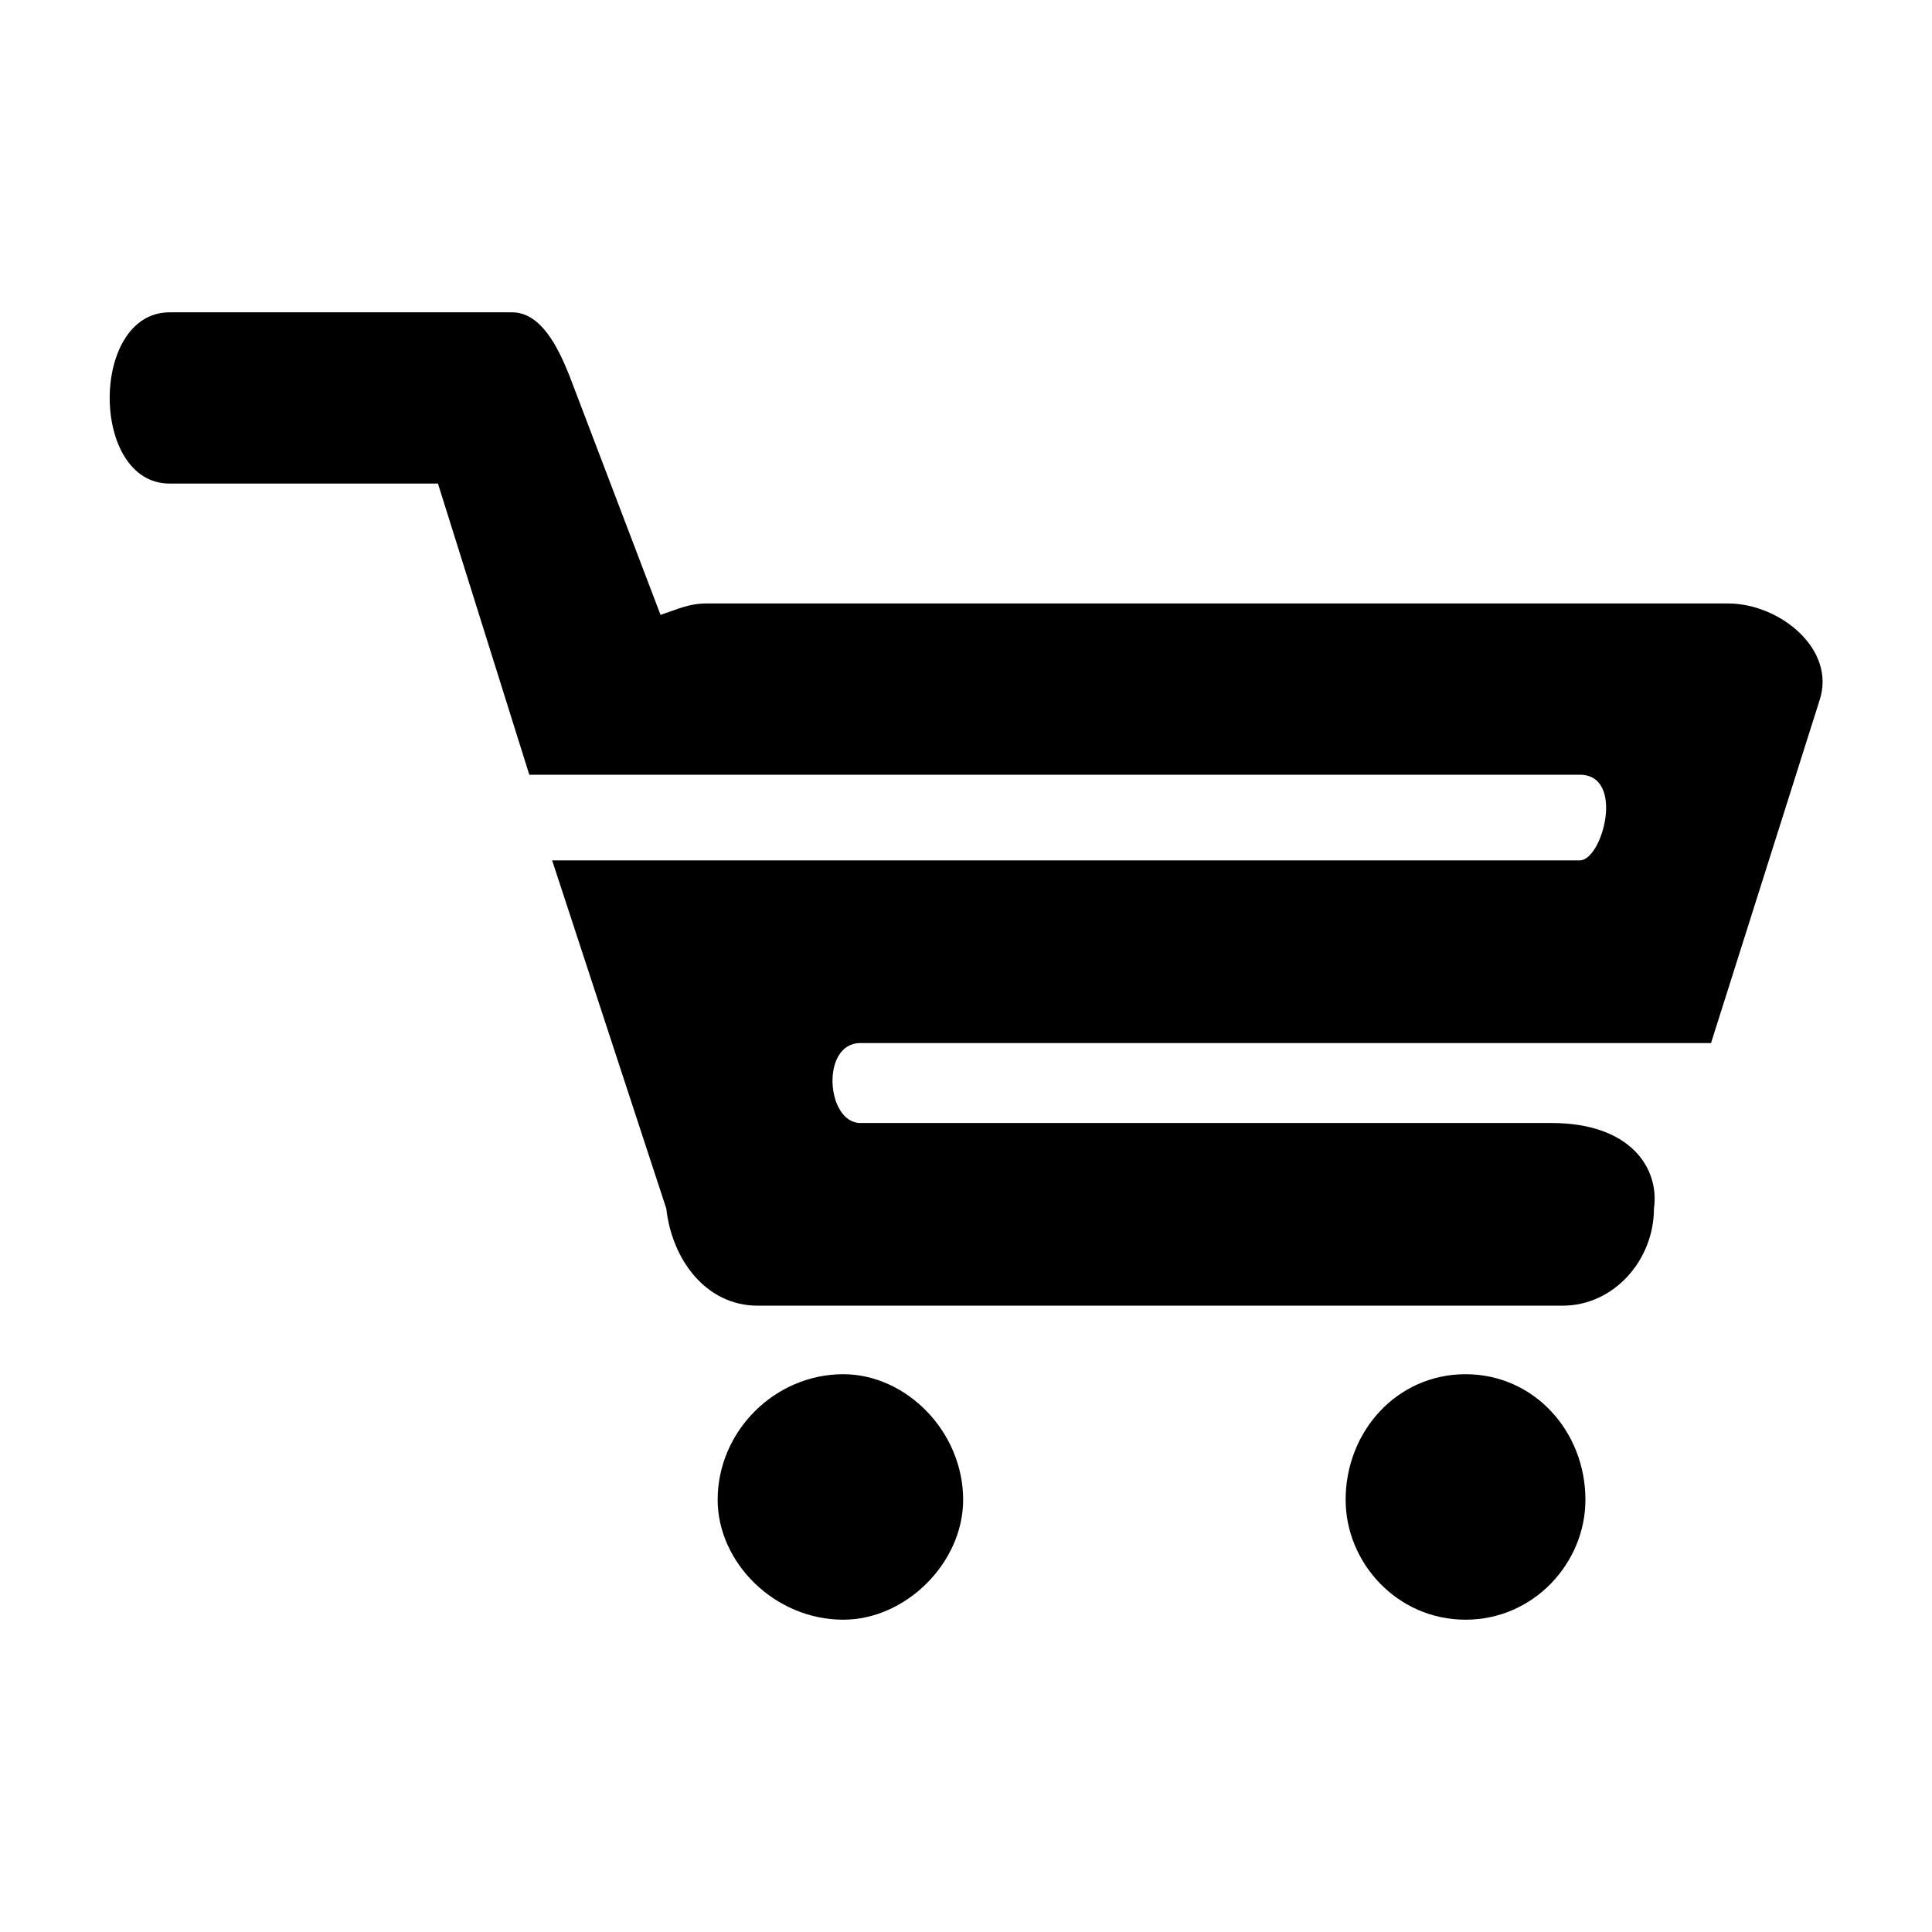
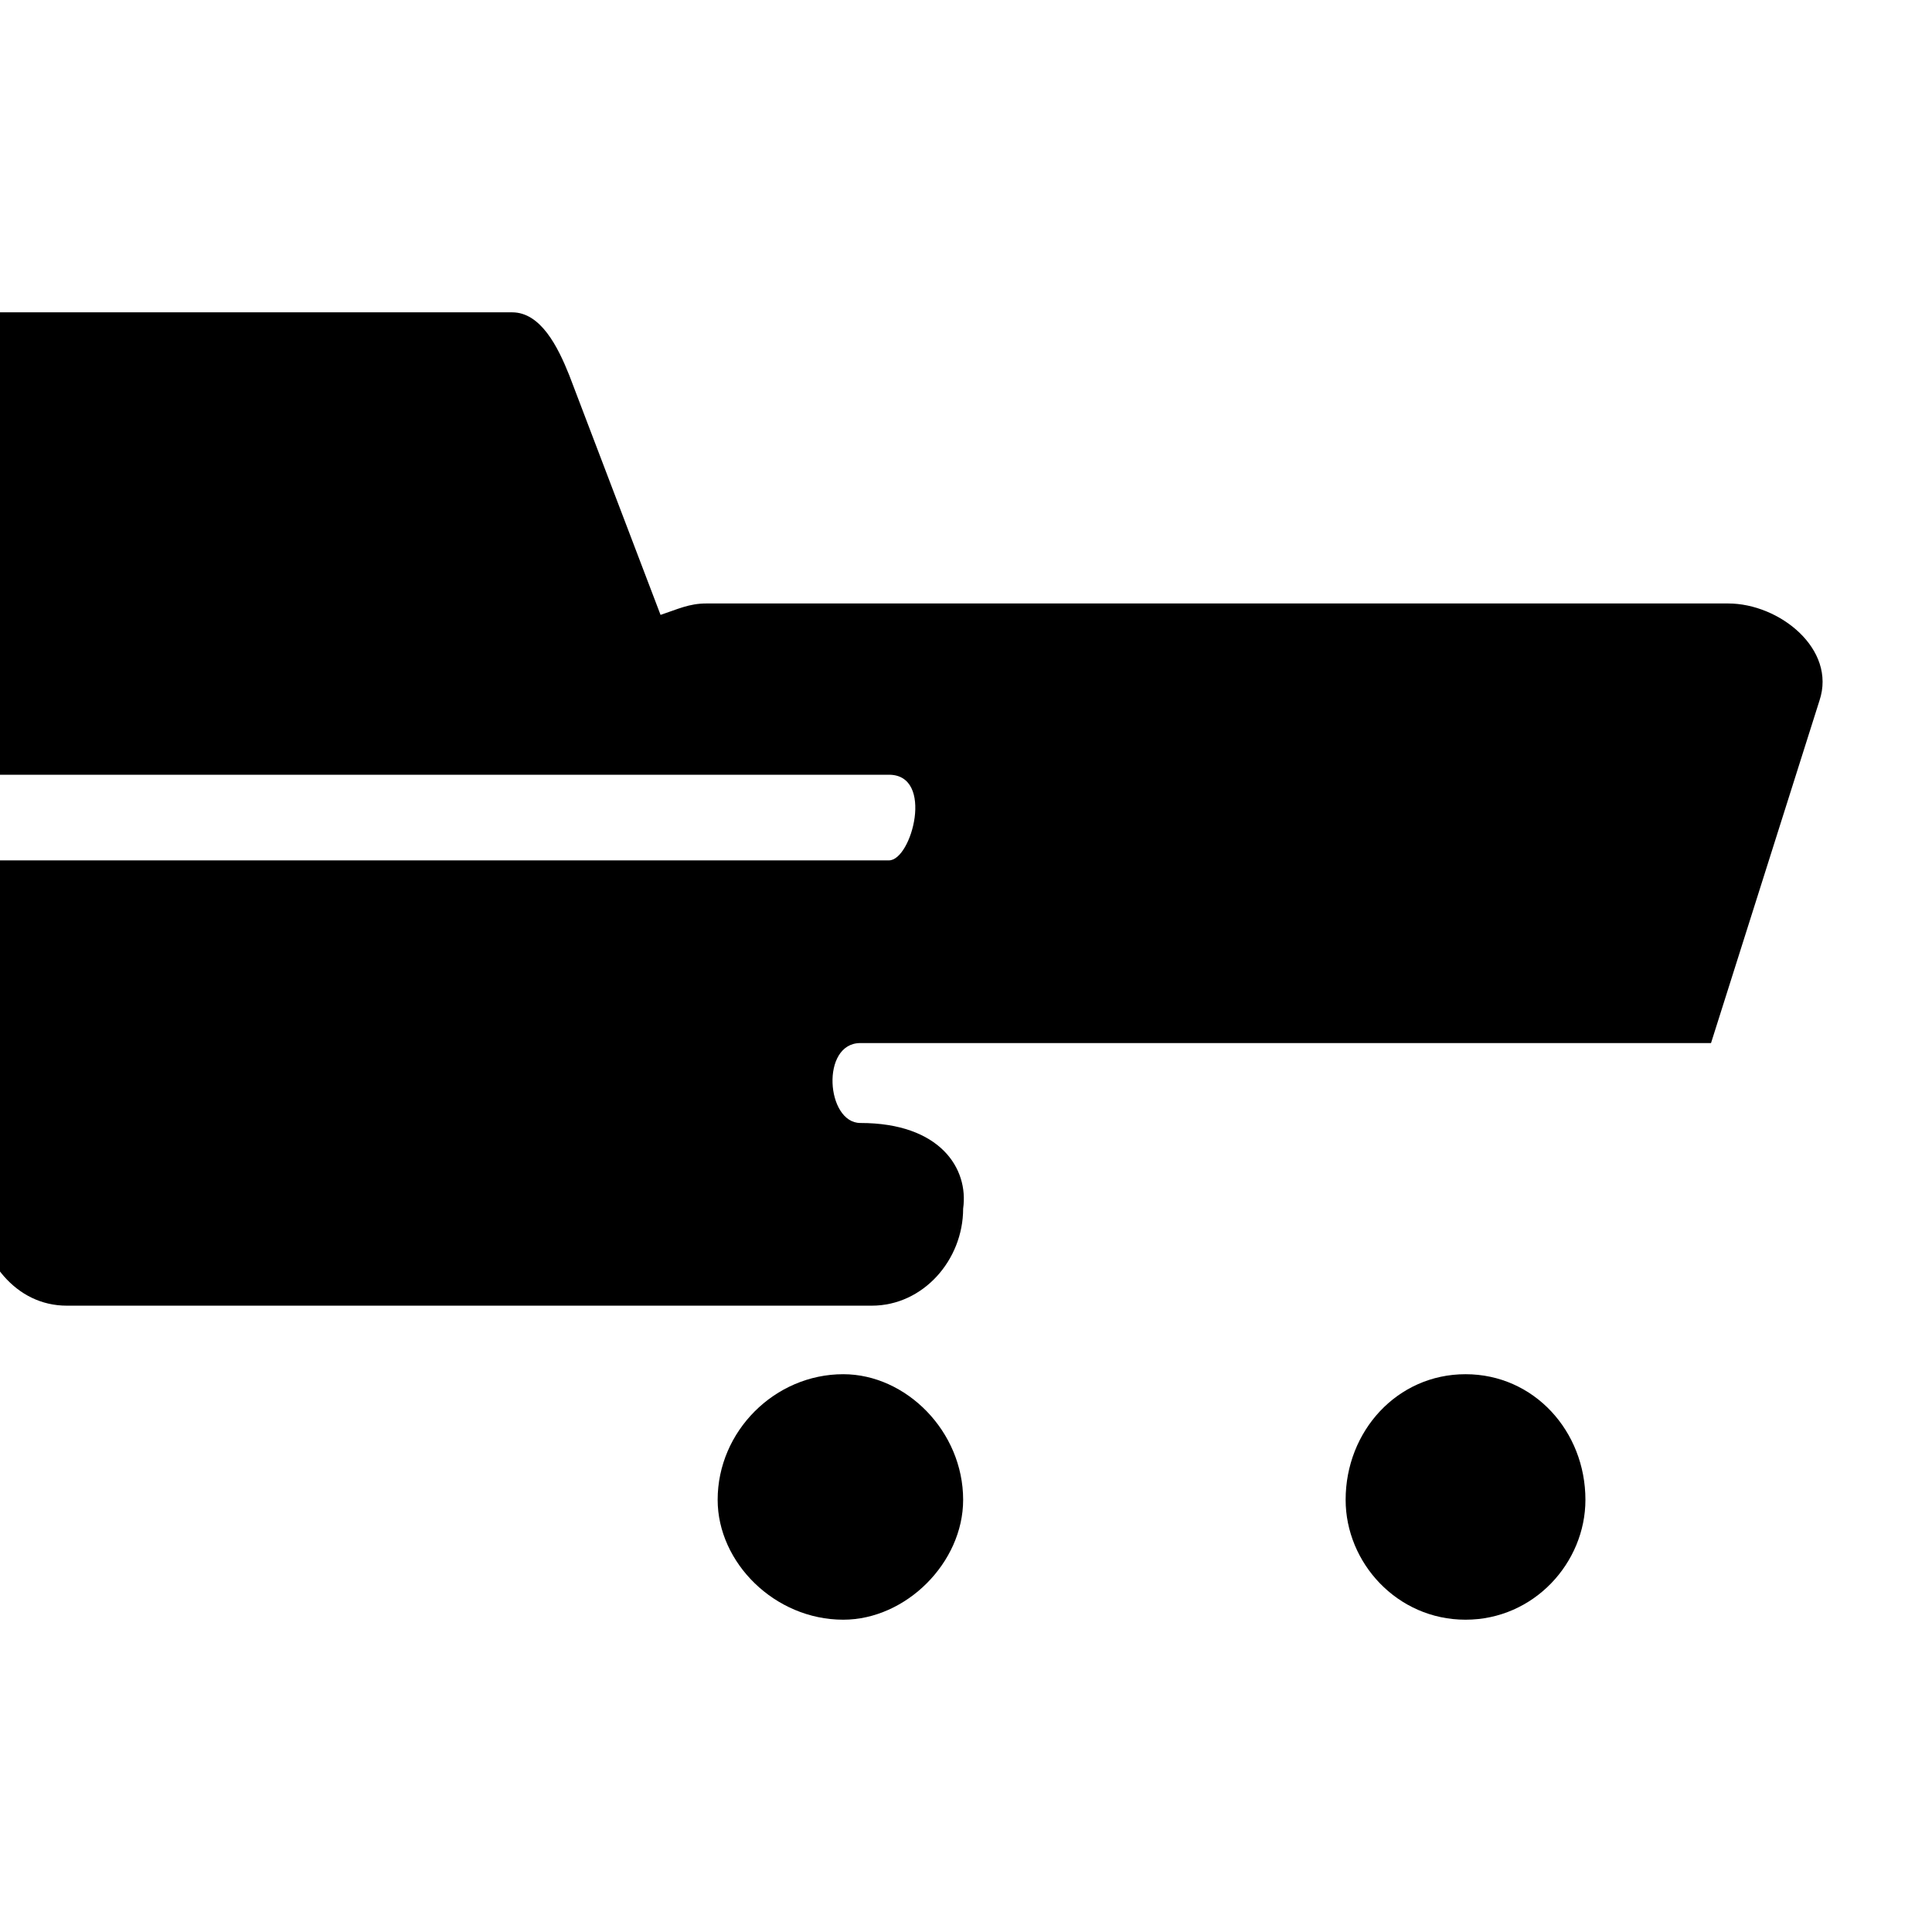
<svg xmlns="http://www.w3.org/2000/svg" fill="#000000" width="800px" height="800px" version="1.1" viewBox="144 144 512 512">
-   <path d="m188.94 226.77h90.777c7.566 0 12.105 9.078 15.129 16.641l24.207 63.543c4.539-1.512 7.566-3.027 12.105-3.027h270.82c13.617 0 28.746 12.105 24.207 25.719l-28.746 90.777h-225.43c-10.59 0-9.078 21.18 0 21.18h183.07c21.18 0 28.746 12.105 27.234 22.695 0 13.617-10.59 25.719-24.207 25.719h-213.32c-13.617 0-22.695-12.105-24.207-25.719l-30.258-92.289h272.33c6.051 0 12.105-22.695 0-22.695h-278.38l-24.207-77.16h-71.109c-21.18 0-21.18-45.387 0-45.387zm343.44 281.41c18.156 0 31.773 15.129 31.773 33.285 0 16.641-13.617 31.773-31.773 31.773s-31.773-15.129-31.773-31.773c0-18.156 13.617-33.285 31.773-33.285zm-164.91 0c16.641 0 31.773 15.129 31.773 33.285 0 16.641-15.129 31.773-31.773 31.773-18.156 0-33.285-15.129-33.285-31.773 0-18.156 15.129-33.285 33.285-33.285z" fill-rule="evenodd" />
+   <path d="m188.94 226.77h90.777c7.566 0 12.105 9.078 15.129 16.641l24.207 63.543c4.539-1.512 7.566-3.027 12.105-3.027h270.82c13.617 0 28.746 12.105 24.207 25.719l-28.746 90.777h-225.43c-10.59 0-9.078 21.18 0 21.18c21.18 0 28.746 12.105 27.234 22.695 0 13.617-10.59 25.719-24.207 25.719h-213.32c-13.617 0-22.695-12.105-24.207-25.719l-30.258-92.289h272.33c6.051 0 12.105-22.695 0-22.695h-278.38l-24.207-77.16h-71.109c-21.18 0-21.18-45.387 0-45.387zm343.44 281.41c18.156 0 31.773 15.129 31.773 33.285 0 16.641-13.617 31.773-31.773 31.773s-31.773-15.129-31.773-31.773c0-18.156 13.617-33.285 31.773-33.285zm-164.91 0c16.641 0 31.773 15.129 31.773 33.285 0 16.641-15.129 31.773-31.773 31.773-18.156 0-33.285-15.129-33.285-31.773 0-18.156 15.129-33.285 33.285-33.285z" fill-rule="evenodd" />
</svg>